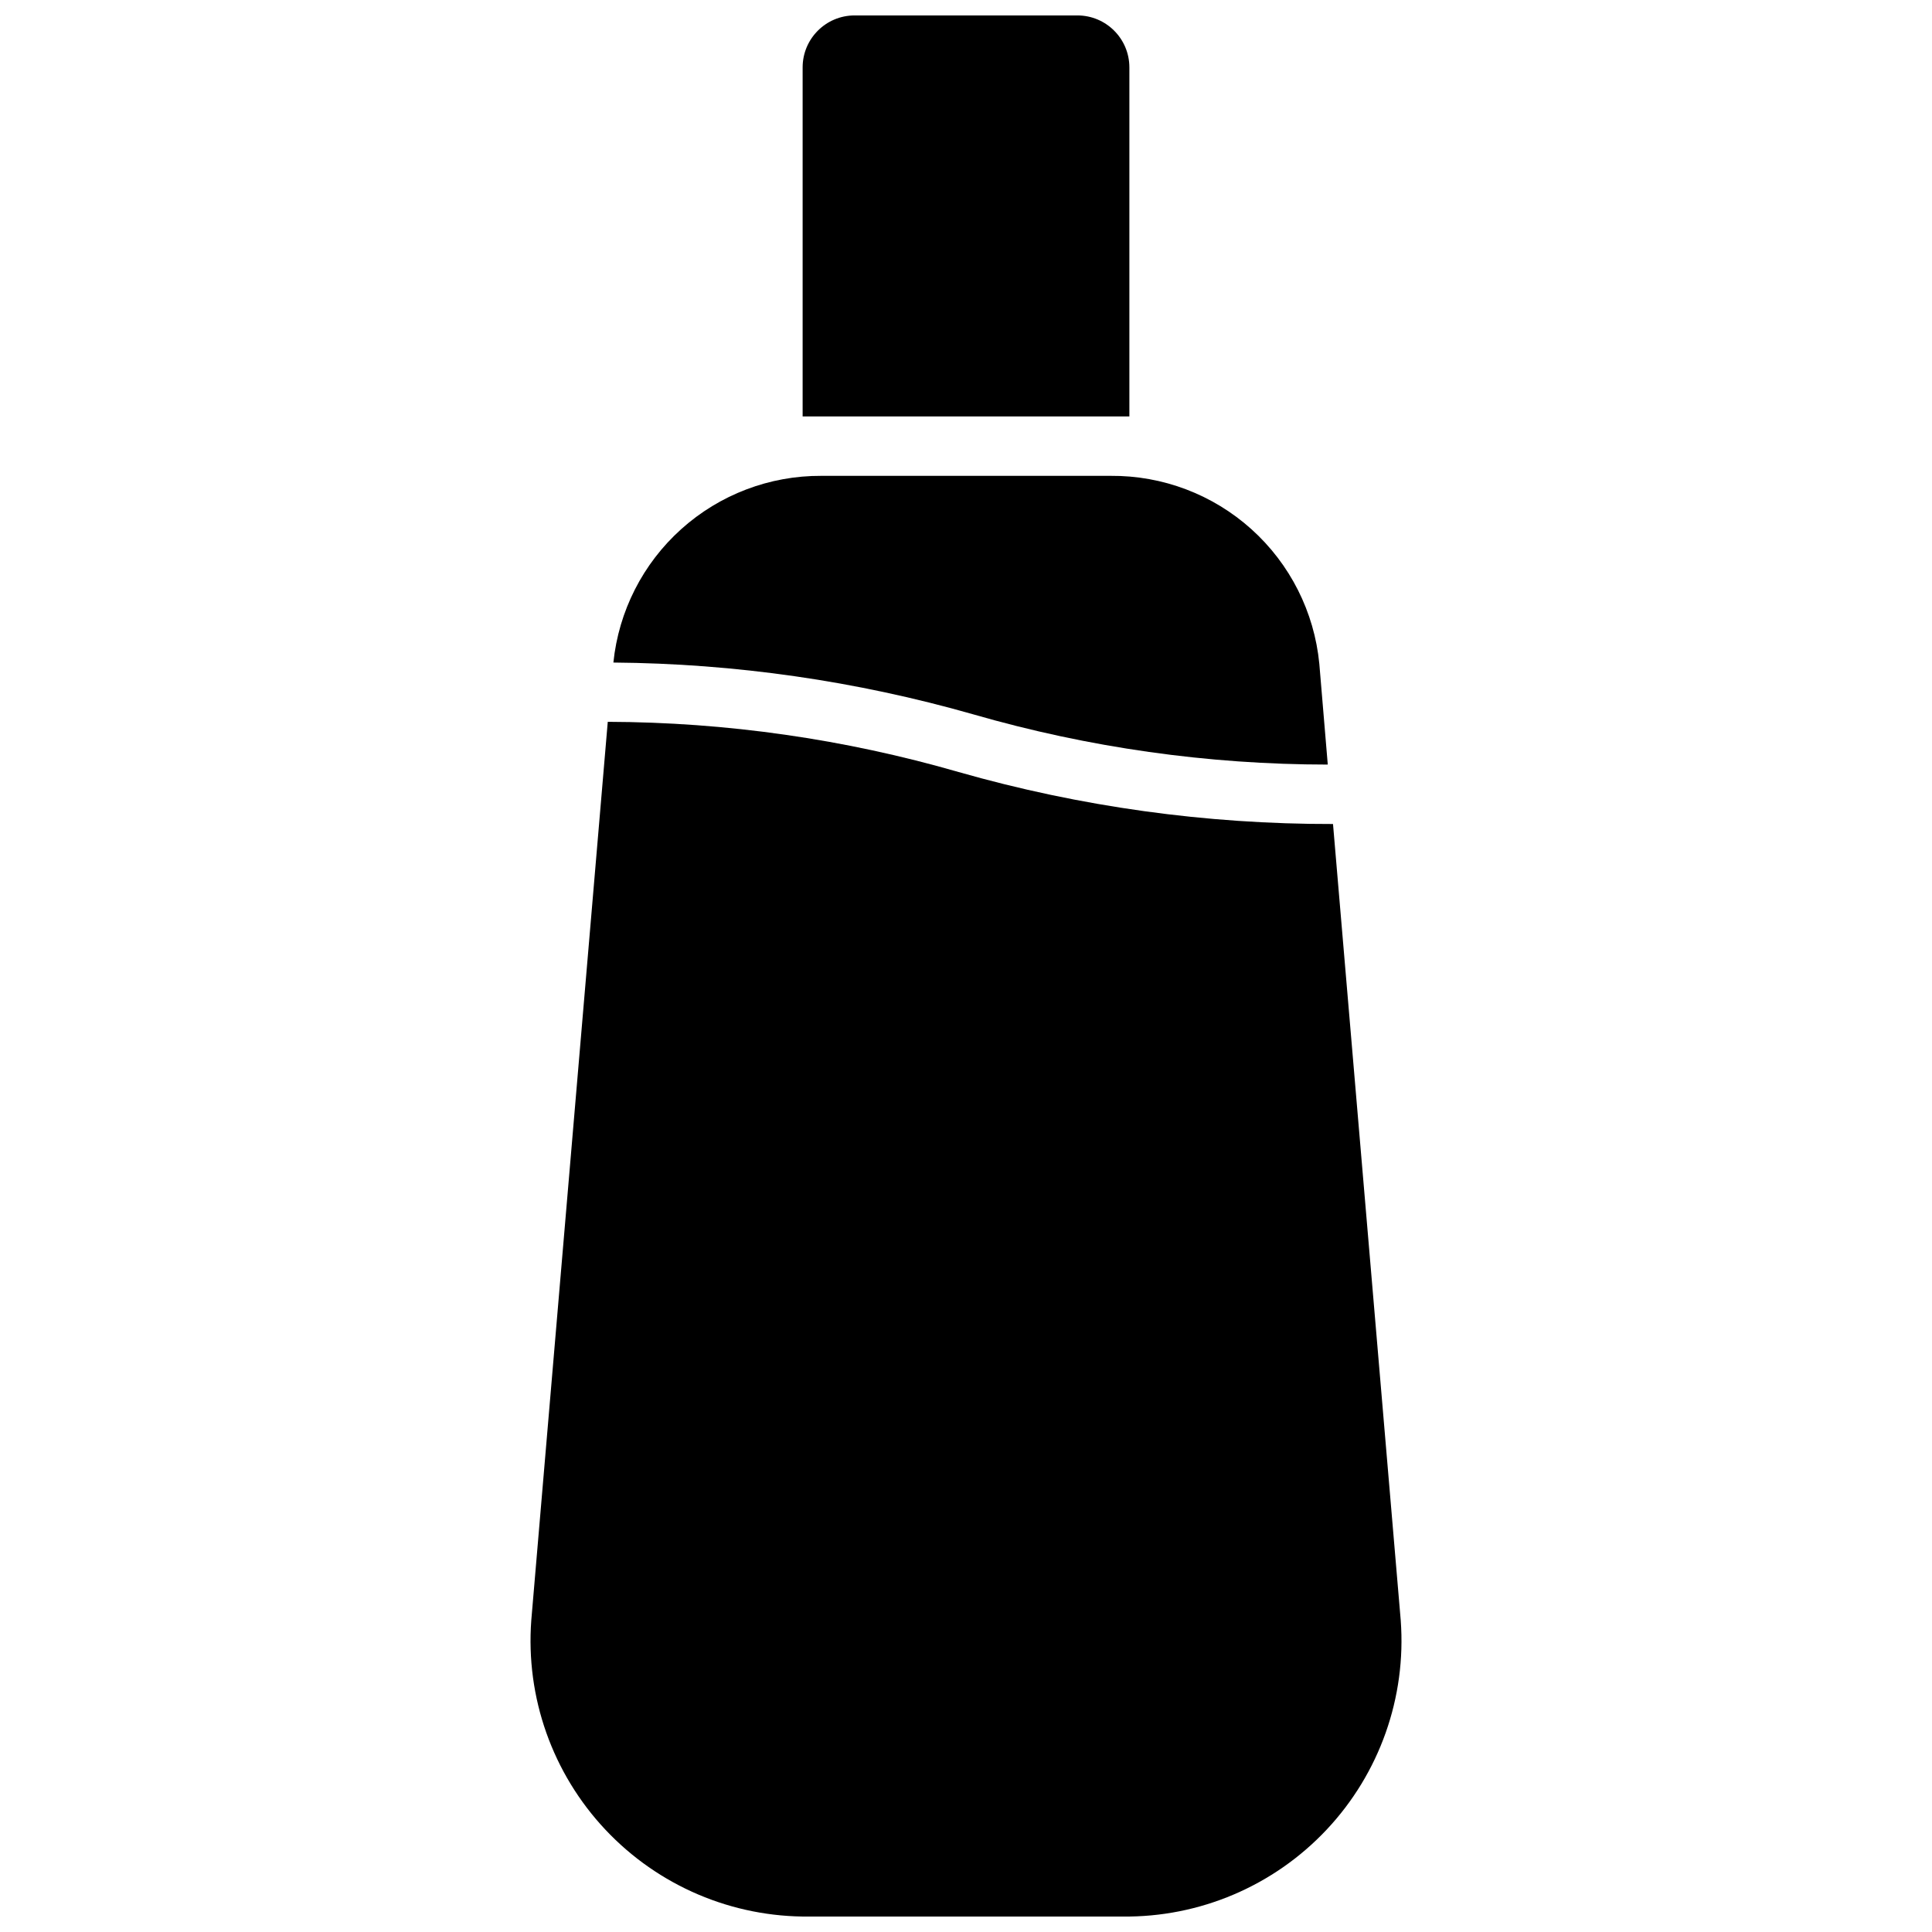
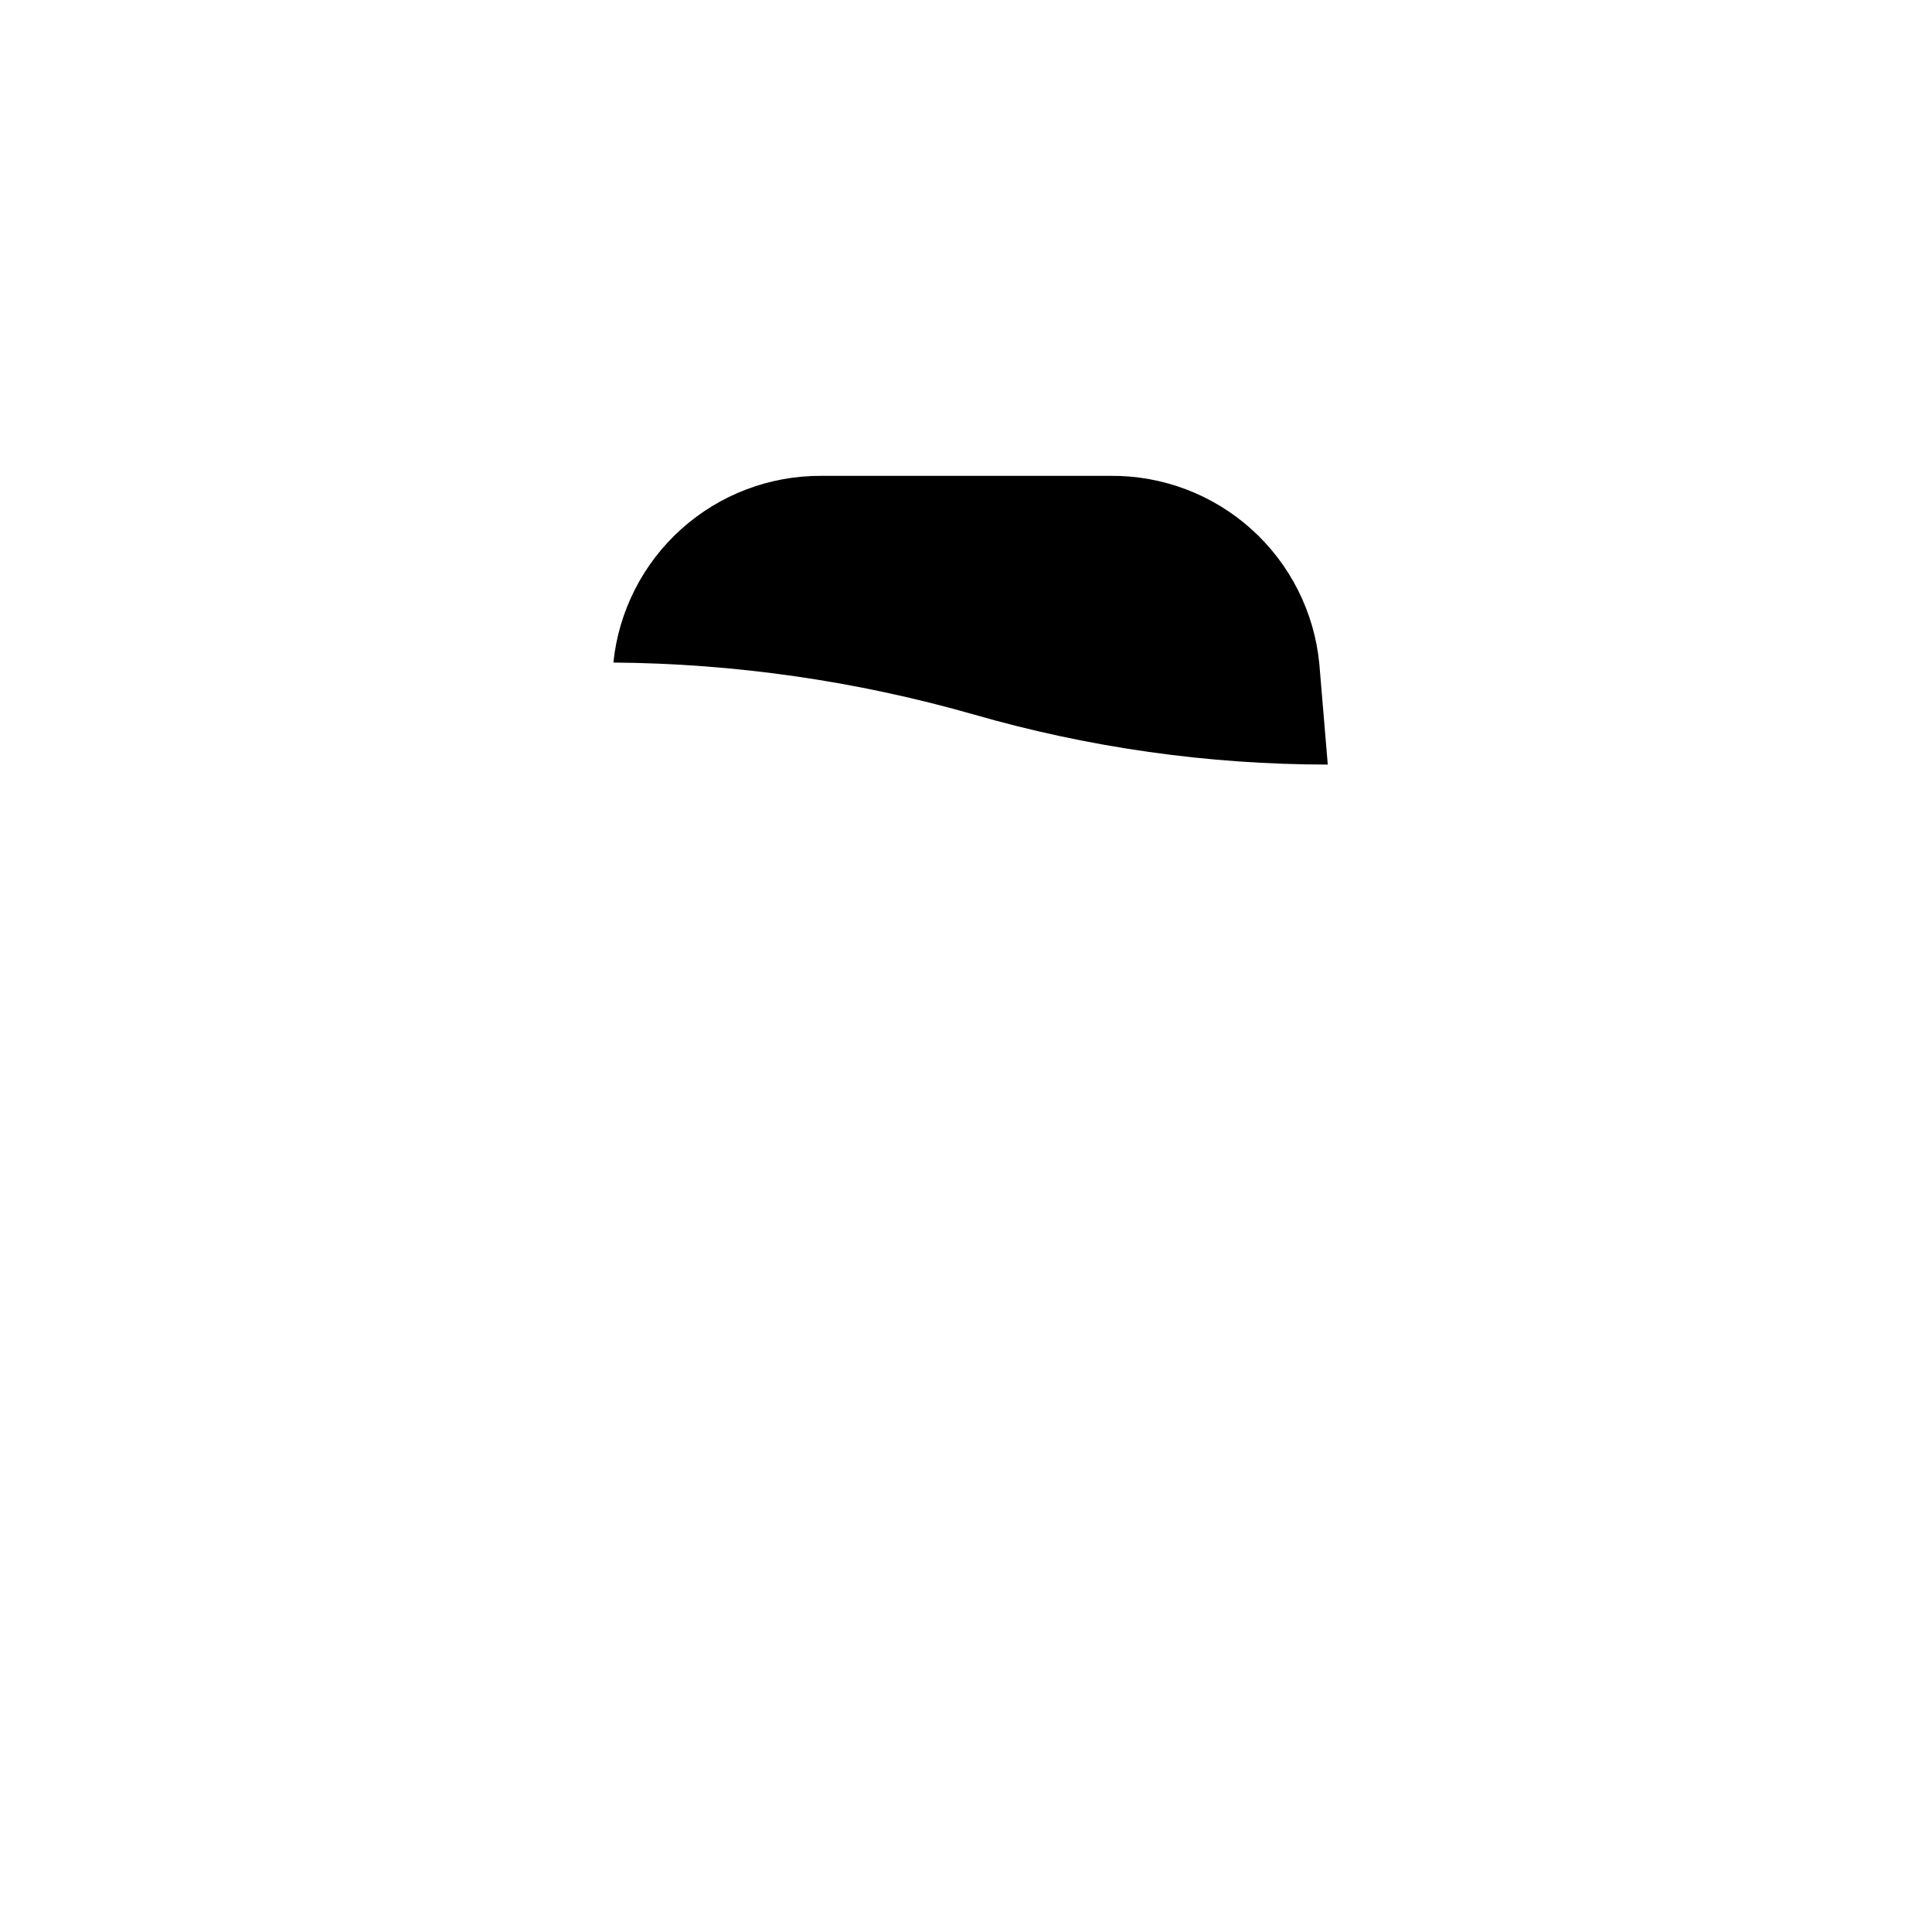
<svg xmlns="http://www.w3.org/2000/svg" width="800px" height="800px" version="1.1" viewBox="144 144 512 512">
  <defs>
    <clipPath id="b">
-       <path d="m356 148.09h88v106.91h-88z" />
-     </clipPath>
+       </clipPath>
    <clipPath id="a">
-       <path d="m284 335h232v316.9h-232z" />
-     </clipPath>
+       </clipPath>
  </defs>
  <g clip-path="url(#b)">
-     <path d="m370.48 148.09h59.043c7.606 0 13.773 6.168 13.773 13.777v92.496h-86.59v-92.496c0-7.609 6.168-13.777 13.773-13.777z" />
-   </g>
+     </g>
  <path d="m401.96 333.32c30.527 8.809 62.141 13.285 93.914 13.301l-2.242-26.727v0.004c-1.328-13.711-7.742-26.426-17.977-35.641-10.238-9.215-23.551-14.266-37.324-14.152h-76.676c-13.688-0.07-26.914 4.957-37.102 14.102-10.188 9.145-16.602 21.758-18 35.375 32.277 0.254 64.371 4.875 95.406 13.738z" />
  <g clip-path="url(#a)">
    <path d="m515.21 573.42-17.949-211.05c-33.559 0.066-66.957-4.57-99.227-13.777-30.223-8.727-61.512-13.207-92.969-13.305l-20.27 238.13c-1.512 20.418 5.609 40.535 19.629 55.453 14.023 14.922 33.656 23.277 54.129 23.031h82.895c20.473 0.246 40.109-8.109 54.129-23.031 14.023-14.918 21.145-35.035 19.633-55.453z" />
  </g>
</svg>